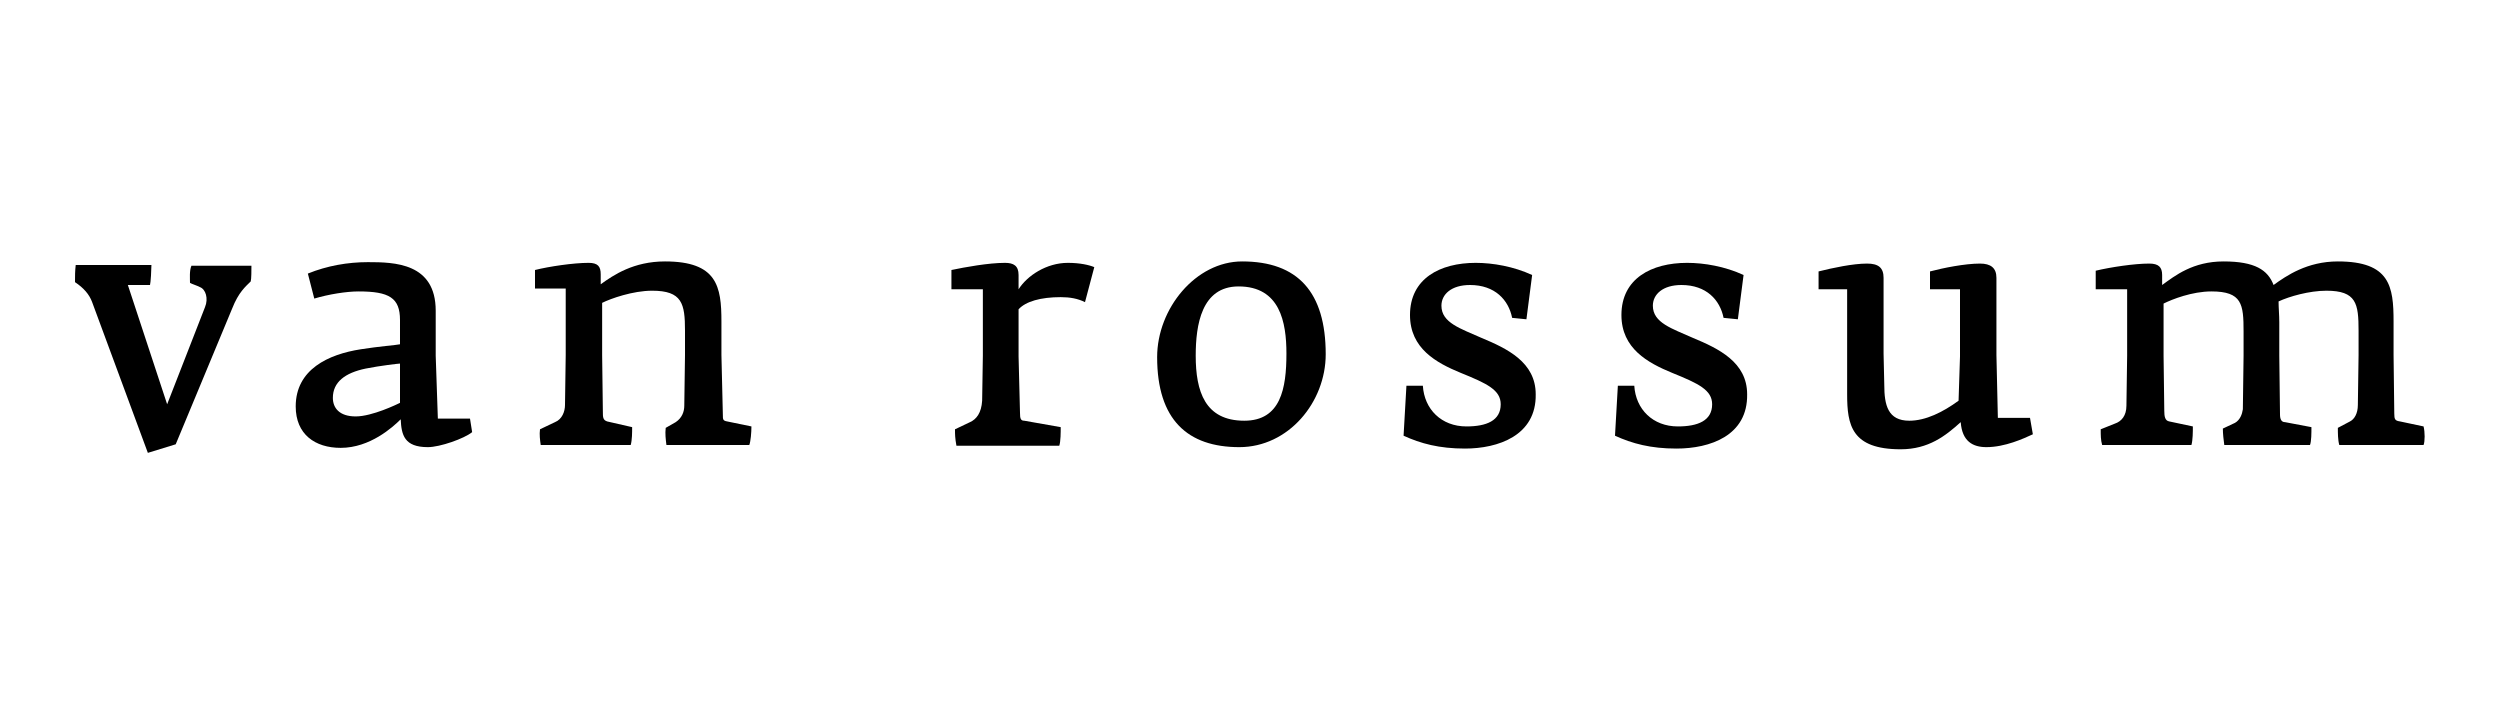
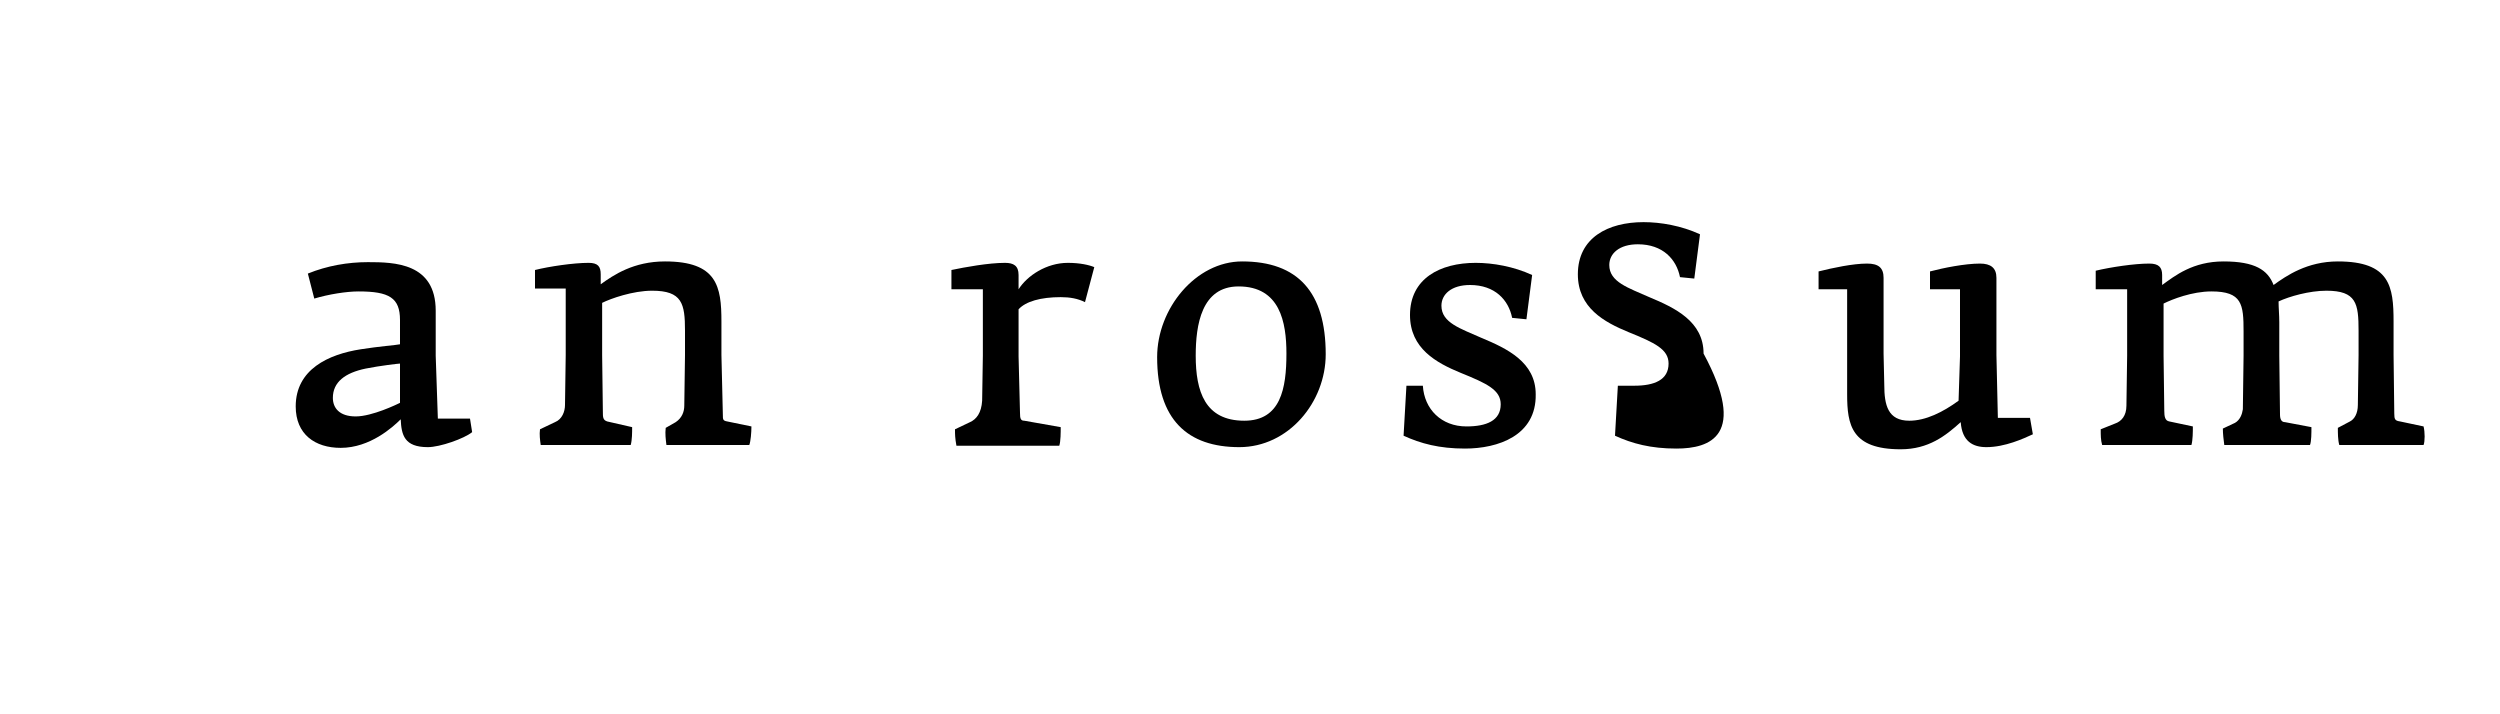
<svg xmlns="http://www.w3.org/2000/svg" xmlns:xlink="http://www.w3.org/1999/xlink" version="1.1" id="Layer_1" x="0px" y="0px" viewBox="0 0 350 100" style="enable-background:new 0 0 350 100;" xml:space="preserve">
  <style type="text/css">
	.st0{clip-path:url(#SVGID_2_);}
</style>
  <g>
    <defs>
      <rect id="SVGID_1_" width="350" height="100" />
    </defs>
    <clipPath id="SVGID_2_">
      <use xlink:href="#SVGID_1_" style="overflow:visible;" />
    </clipPath>
-     <path class="st0" d="M12.9,42.3c-0.4-1.1-1.2-2-2.4-2.8c0-0.9,0-1.5,0.1-2.4h10.6c0,0.6-0.1,2.5-0.2,2.8h-3.1l5.5,16.7L28.7,43   c0.5-1.2,0.1-2.5-0.7-2.8c-0.1-0.1-1.3-0.5-1.4-0.6c0-0.6-0.1-1.7,0.2-2.4h8.4c0,0.5,0,1.9-0.1,2.2c-0.7,0.7-1.7,1.5-2.6,3.8   l-7.9,19l-3.9,1.2L12.9,42.3z" />
    <path class="st0" d="M59.9,62.6c-3.3,0-3.7-1.7-3.8-3.9c-1.1,1.1-4.3,4-8.4,4c-3.6,0-6.3-1.9-6.3-5.8c0-5.2,4.6-7.3,9.1-8   c2.5-0.4,5.1-0.6,5.5-0.7v-3.4c0-3.1-1.5-4-5.8-4c-1.7,0-4.2,0.4-6.2,1l-0.9-3.5c2.7-1.1,5.6-1.6,8.4-1.6c3.7,0,9.5,0.1,9.5,6.8   v6.3l0.3,8.8h4.5l0.3,1.9C65,61.4,61.6,62.6,59.9,62.6 M56,50.9c-0.2,0-2.8,0.3-4.8,0.7c-2.9,0.6-4.6,1.9-4.6,4.1   c0,1.4,0.9,2.6,3.2,2.6s5.8-1.7,6.2-1.9V50.9z" />
    <path class="st0" d="M104.9,62.3H93.3c-0.1-0.8-0.2-1.6-0.1-2.4l1.4-0.8c0.9-0.6,1.2-1.5,1.2-2.3l0.1-7.1v-3.4   c0-3.8-0.4-5.6-4.6-5.6c-2.7,0-5.8,1.1-7,1.7v7.3l0.1,7.9c0,0.8,0,1.2,0.6,1.4l3.5,0.8c0,0.7,0,1.8-0.2,2.5H75.7   c-0.1-0.7-0.2-1.5-0.1-2.2l2.1-1c1-0.4,1.4-1.5,1.4-2.4l0.1-7v-9.3h-4.3v-2.6c2-0.5,5.4-1,7.5-1c1.3,0,1.7,0.5,1.7,1.6v1.4   c1.8-1.3,4.6-3.2,9-3.2c7.3,0,7.9,3.5,7.9,8.4v4.7l0.2,8.4c0,0.6,0,0.8,0.6,0.9l3.4,0.7C105.2,60.5,105.1,61.8,104.9,62.3" />
    <path class="st0" d="M151.9,42.3c-1-0.5-2.1-0.7-3.4-0.7c-2.8,0-4.9,0.6-5.9,1.7v6.6l0.2,7.9c0,0.8,0.1,1.1,0.6,1.1l5.1,0.9   c0,0.7,0,2-0.2,2.6h-14.4c-0.2-1.1-0.2-1.6-0.2-2.3l2.1-1c0.9-0.4,1.6-1.3,1.7-3l0.1-6.3v-9.3h-4.4v-2.7c1.9-0.4,5.2-1,7.5-1   c1.2,0,1.9,0.4,1.9,1.7v2c1.2-1.9,3.9-3.7,6.9-3.7c1.7,0,3,0.3,3.7,0.6L151.9,42.3z" />
    <path class="st0" d="M173.5,62.6c-7.2,0-11.5-3.8-11.5-12.6c0-6.8,5.4-13.4,11.9-13.4c7.8,0,11.7,4.3,11.7,13   C185.6,56.3,180.4,62.6,173.5,62.6 M173.4,40.1c-5.2,0-6,5.4-6,9.7c0,5,1.3,9.1,6.8,9.1c5.1,0,5.9-4.5,5.9-9.4   C180.1,45.1,179.2,40.1,173.4,40.1" />
    <path class="st0" d="M205.1,62.8c-3.6,0-6.2-0.7-8.6-1.8l0.4-7h2.3c0.2,3.3,2.6,5.7,6.1,5.7c2.8,0,4.8-0.8,4.8-3.1   c0-2-1.9-2.9-5.6-4.4c-3.4-1.4-7.1-3.4-7.1-8.1c0-5.1,4.2-7.3,9.2-7.3c2.4,0,5.3,0.5,7.9,1.7l-0.8,6.2l-2-0.2   c-0.5-2.5-2.4-4.6-5.9-4.6c-2.6,0-4,1.3-4,2.9c0,2.4,2.7,3.2,5.6,4.5c3.6,1.5,7.6,3.4,7.6,7.9C215.1,61,209.7,62.8,205.1,62.8" />
-     <path class="st0" d="M234.7,62.8c-3.6,0-6.2-0.7-8.6-1.8l0.4-7h2.3c0.2,3.3,2.6,5.7,6.1,5.7c2.8,0,4.8-0.8,4.8-3.1   c0-2-1.9-2.9-5.6-4.4c-3.4-1.4-7.1-3.4-7.1-8.1c0-5.1,4.2-7.3,9.2-7.3c2.4,0,5.3,0.5,7.9,1.7l-0.8,6.2l-2-0.2   c-0.5-2.5-2.4-4.6-5.9-4.6c-2.6,0-4,1.3-4,2.9c0,2.4,2.7,3.2,5.6,4.5c3.6,1.5,7.6,3.4,7.6,7.9C244.7,61,239.4,62.8,234.7,62.8" />
+     <path class="st0" d="M234.7,62.8c-3.6,0-6.2-0.7-8.6-1.8l0.4-7h2.3c2.8,0,4.8-0.8,4.8-3.1   c0-2-1.9-2.9-5.6-4.4c-3.4-1.4-7.1-3.4-7.1-8.1c0-5.1,4.2-7.3,9.2-7.3c2.4,0,5.3,0.5,7.9,1.7l-0.8,6.2l-2-0.2   c-0.5-2.5-2.4-4.6-5.9-4.6c-2.6,0-4,1.3-4,2.9c0,2.4,2.7,3.2,5.6,4.5c3.6,1.5,7.6,3.4,7.6,7.9C244.7,61,239.4,62.8,234.7,62.8" />
    <path class="st0" d="M284.6,60.8c-1.3,0.6-3.9,1.8-6.5,1.8c-1.9,0-3.4-0.8-3.6-3.5c-2.1,1.9-4.5,3.8-8.4,3.8   c-6.9,0-7.5-3.4-7.5-7.7V40.5h-4V38c2-0.5,4.8-1.1,6.8-1.1c1.6,0,2.3,0.6,2.3,2v10.6l0.1,4.4c0,2.8,0.5,5,3.5,5   c2.3,0,4.7-1.2,6.9-2.8l0.2-6.2v-9.4h-4.2V38c1.9-0.5,4.9-1.1,7-1.1c1.5,0,2.3,0.6,2.3,2v10.8l0.2,8.8h4.5L284.6,60.8z" />
    <path class="st0" d="M339.3,62.3h-11.8c-0.2-0.7-0.2-1.7-0.2-2.4L329,59c0.6-0.3,1.1-1.1,1.1-2.3l0.1-7v-3.4c0-3.8-0.3-5.6-4.5-5.6   c-2.4,0-5.2,0.8-6.7,1.5c0,0.9,0.1,1.9,0.1,2.9v4.7l0.1,8.2c0,0.7,0.2,1.1,0.7,1.1l3.7,0.7c0,0.8,0,2-0.2,2.5h-12   c-0.1-0.7-0.2-1.6-0.2-2.3l1.7-0.8c0.7-0.4,1-1.2,1.1-1.9l0.1-7.5v-3.4c0-3.8-0.2-5.6-4.5-5.6c-2.7,0-5.5,1.1-6.7,1.7v7.3l0.1,7.7   c0,0.8,0.1,1.4,0.7,1.5l3.3,0.7c0,0.7,0,1.9-0.2,2.6h-12.5c-0.2-0.7-0.2-1.4-0.2-2.2l2-0.8c0.9-0.3,1.6-1.1,1.6-2.5l0.1-7v-9.3   h-4.4v-2.6c2.1-0.5,5.4-1,7.5-1c1.3,0,1.8,0.5,1.8,1.6v1.4c1.8-1.3,4.3-3.3,8.6-3.3c4.4,0,6.2,1.2,7,3.3c1.8-1.3,4.7-3.3,9-3.3   c7.3,0,7.8,3.5,7.8,8.4v4.7l0.1,8.2c0,0.8,0.1,1,0.8,1.1l3.3,0.7C339.5,60.5,339.5,61.8,339.3,62.3" />
  </g>
</svg>